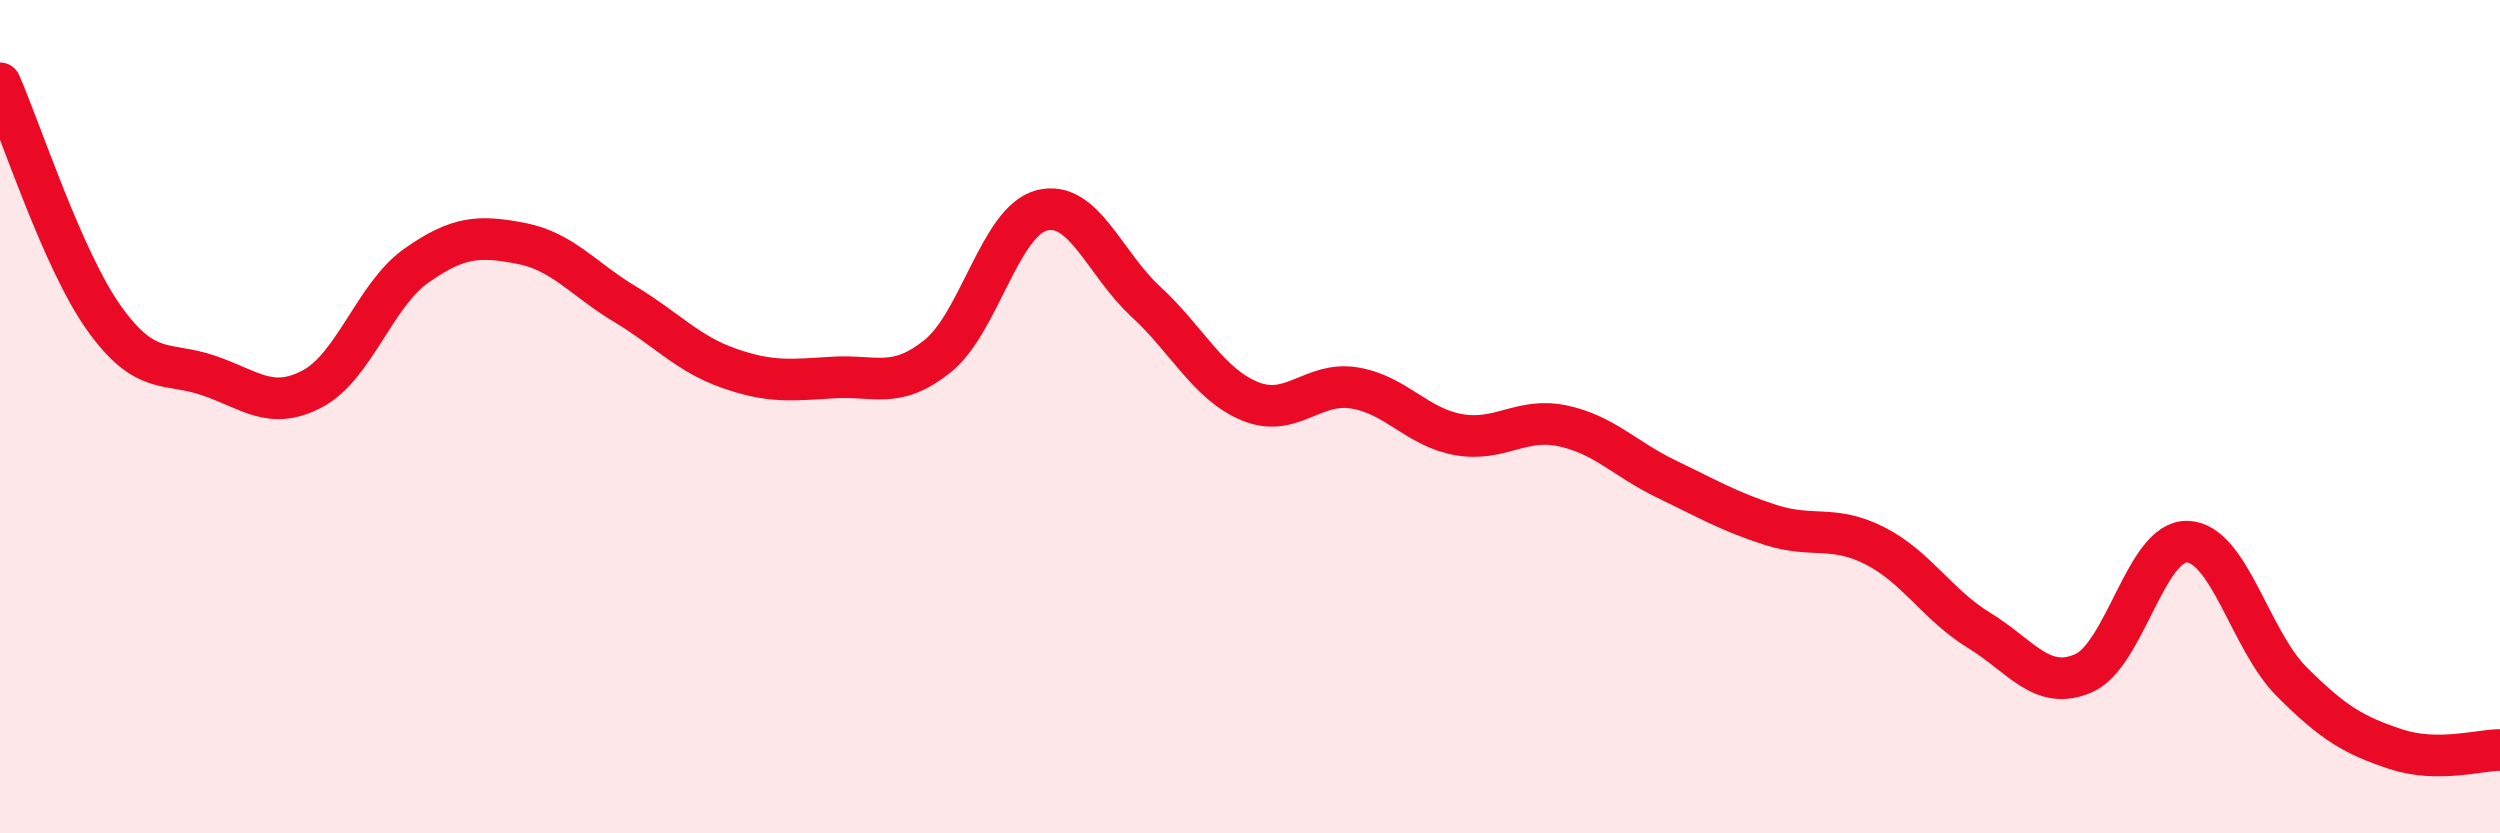
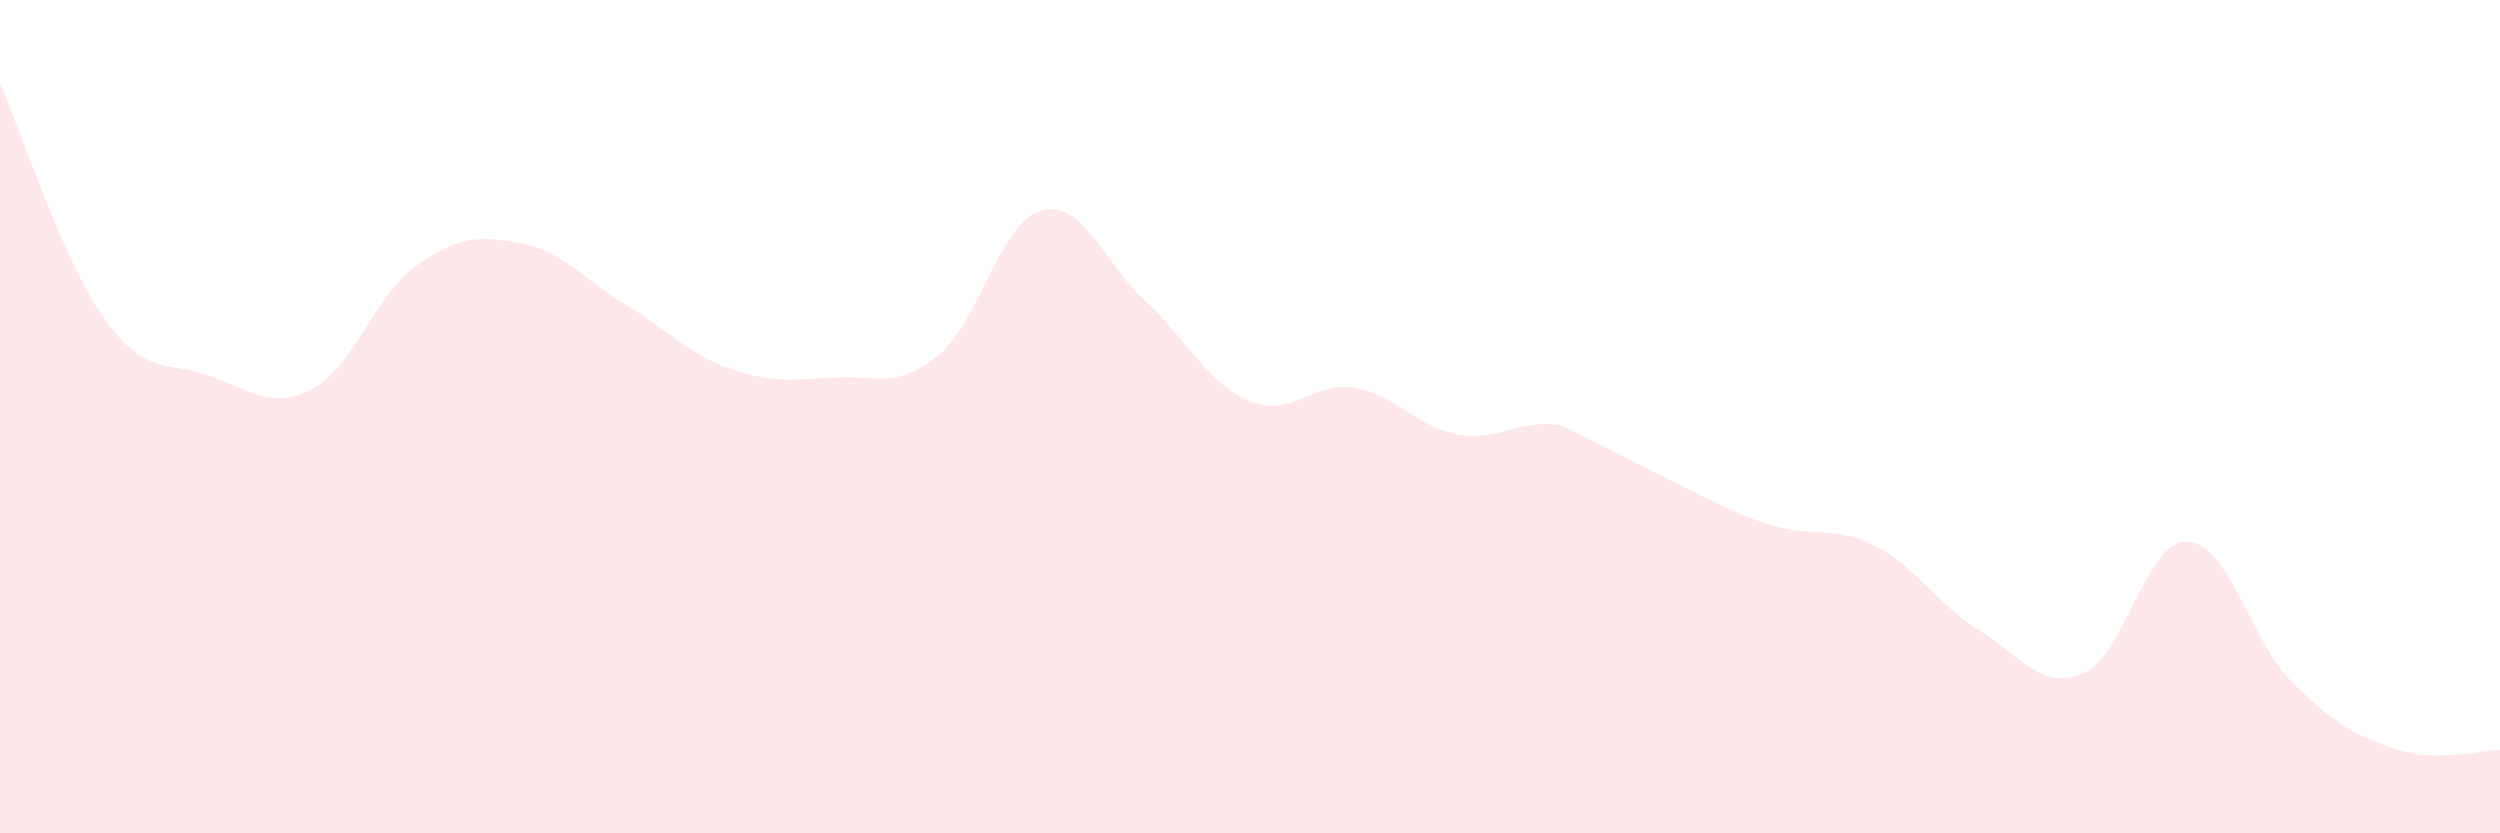
<svg xmlns="http://www.w3.org/2000/svg" width="60" height="20" viewBox="0 0 60 20">
-   <path d="M 0,2 C 0.5,3.13 1.5,6.24 2.5,7.64 C 3.5,9.04 4,8.67 5,9.01 C 6,9.35 6.5,9.86 7.5,9.33 C 8.5,8.8 9,7.07 10,6.37 C 11,5.67 11.5,5.65 12.5,5.84 C 13.5,6.03 14,6.7 15,7.3 C 16,7.9 16.5,8.49 17.5,8.84 C 18.5,9.19 19,9.12 20,9.06 C 21,9 21.5,9.35 22.5,8.55 C 23.5,7.75 24,5.31 25,5.05 C 26,4.79 26.5,6.32 27.5,7.24 C 28.5,8.16 29,9.22 30,9.63 C 31,10.04 31.5,9.15 32.5,9.31 C 33.5,9.47 34,10.25 35,10.43 C 36,10.61 36.5,10.01 37.5,10.22 C 38.5,10.43 39,11.02 40,11.5 C 41,11.98 41.5,12.28 42.5,12.6 C 43.5,12.92 44,12.59 45,13.1 C 46,13.61 46.5,14.52 47.5,15.13 C 48.5,15.74 49,16.59 50,16.16 C 51,15.73 51.5,12.96 52.5,13 C 53.5,13.04 54,15.36 55,16.36 C 56,17.36 56.5,17.65 57.5,17.98 C 58.5,18.31 59.5,18 60,18L60 20L0 20Z" fill="#EB0A25" opacity="0.1" stroke-linecap="round" stroke-linejoin="round" />
-   <path d="M 0,2 C 0.5,3.13 1.5,6.24 2.5,7.64 C 3.5,9.04 4,8.67 5,9.01 C 6,9.35 6.5,9.86 7.5,9.33 C 8.5,8.8 9,7.07 10,6.37 C 11,5.67 11.5,5.65 12.5,5.84 C 13.5,6.03 14,6.7 15,7.3 C 16,7.9 16.5,8.49 17.5,8.84 C 18.5,9.19 19,9.12 20,9.06 C 21,9 21.5,9.35 22.5,8.55 C 23.5,7.75 24,5.31 25,5.05 C 26,4.79 26.5,6.32 27.5,7.24 C 28.5,8.16 29,9.22 30,9.63 C 31,10.04 31.5,9.15 32.5,9.31 C 33.5,9.47 34,10.25 35,10.43 C 36,10.61 36.5,10.01 37.5,10.22 C 38.5,10.43 39,11.02 40,11.5 C 41,11.98 41.5,12.28 42.5,12.6 C 43.5,12.92 44,12.59 45,13.1 C 46,13.61 46.5,14.52 47.5,15.13 C 48.5,15.74 49,16.59 50,16.16 C 51,15.73 51.5,12.96 52.5,13 C 53.5,13.04 54,15.36 55,16.36 C 56,17.36 56.5,17.65 57.5,17.98 C 58.5,18.31 59.5,18 60,18" stroke="#EB0A25" stroke-width="1" fill="none" stroke-linecap="round" stroke-linejoin="round" />
+   <path d="M 0,2 C 0.5,3.13 1.5,6.24 2.5,7.64 C 3.5,9.04 4,8.67 5,9.01 C 6,9.35 6.5,9.86 7.5,9.33 C 8.5,8.8 9,7.07 10,6.37 C 11,5.67 11.5,5.65 12.5,5.84 C 13.5,6.03 14,6.7 15,7.3 C 16,7.9 16.5,8.49 17.5,8.84 C 18.5,9.19 19,9.12 20,9.06 C 21,9 21.5,9.35 22.5,8.55 C 23.5,7.75 24,5.31 25,5.05 C 26,4.79 26.5,6.32 27.5,7.24 C 28.5,8.16 29,9.22 30,9.63 C 31,10.04 31.5,9.15 32.5,9.31 C 33.5,9.47 34,10.25 35,10.43 C 36,10.61 36.5,10.01 37.5,10.22 C 41,11.98 41.5,12.28 42.5,12.6 C 43.5,12.92 44,12.59 45,13.1 C 46,13.61 46.5,14.52 47.5,15.13 C 48.5,15.74 49,16.59 50,16.16 C 51,15.73 51.5,12.96 52.5,13 C 53.5,13.04 54,15.36 55,16.36 C 56,17.36 56.5,17.65 57.5,17.98 C 58.5,18.31 59.5,18 60,18L60 20L0 20Z" fill="#EB0A25" opacity="0.1" stroke-linecap="round" stroke-linejoin="round" />
</svg>